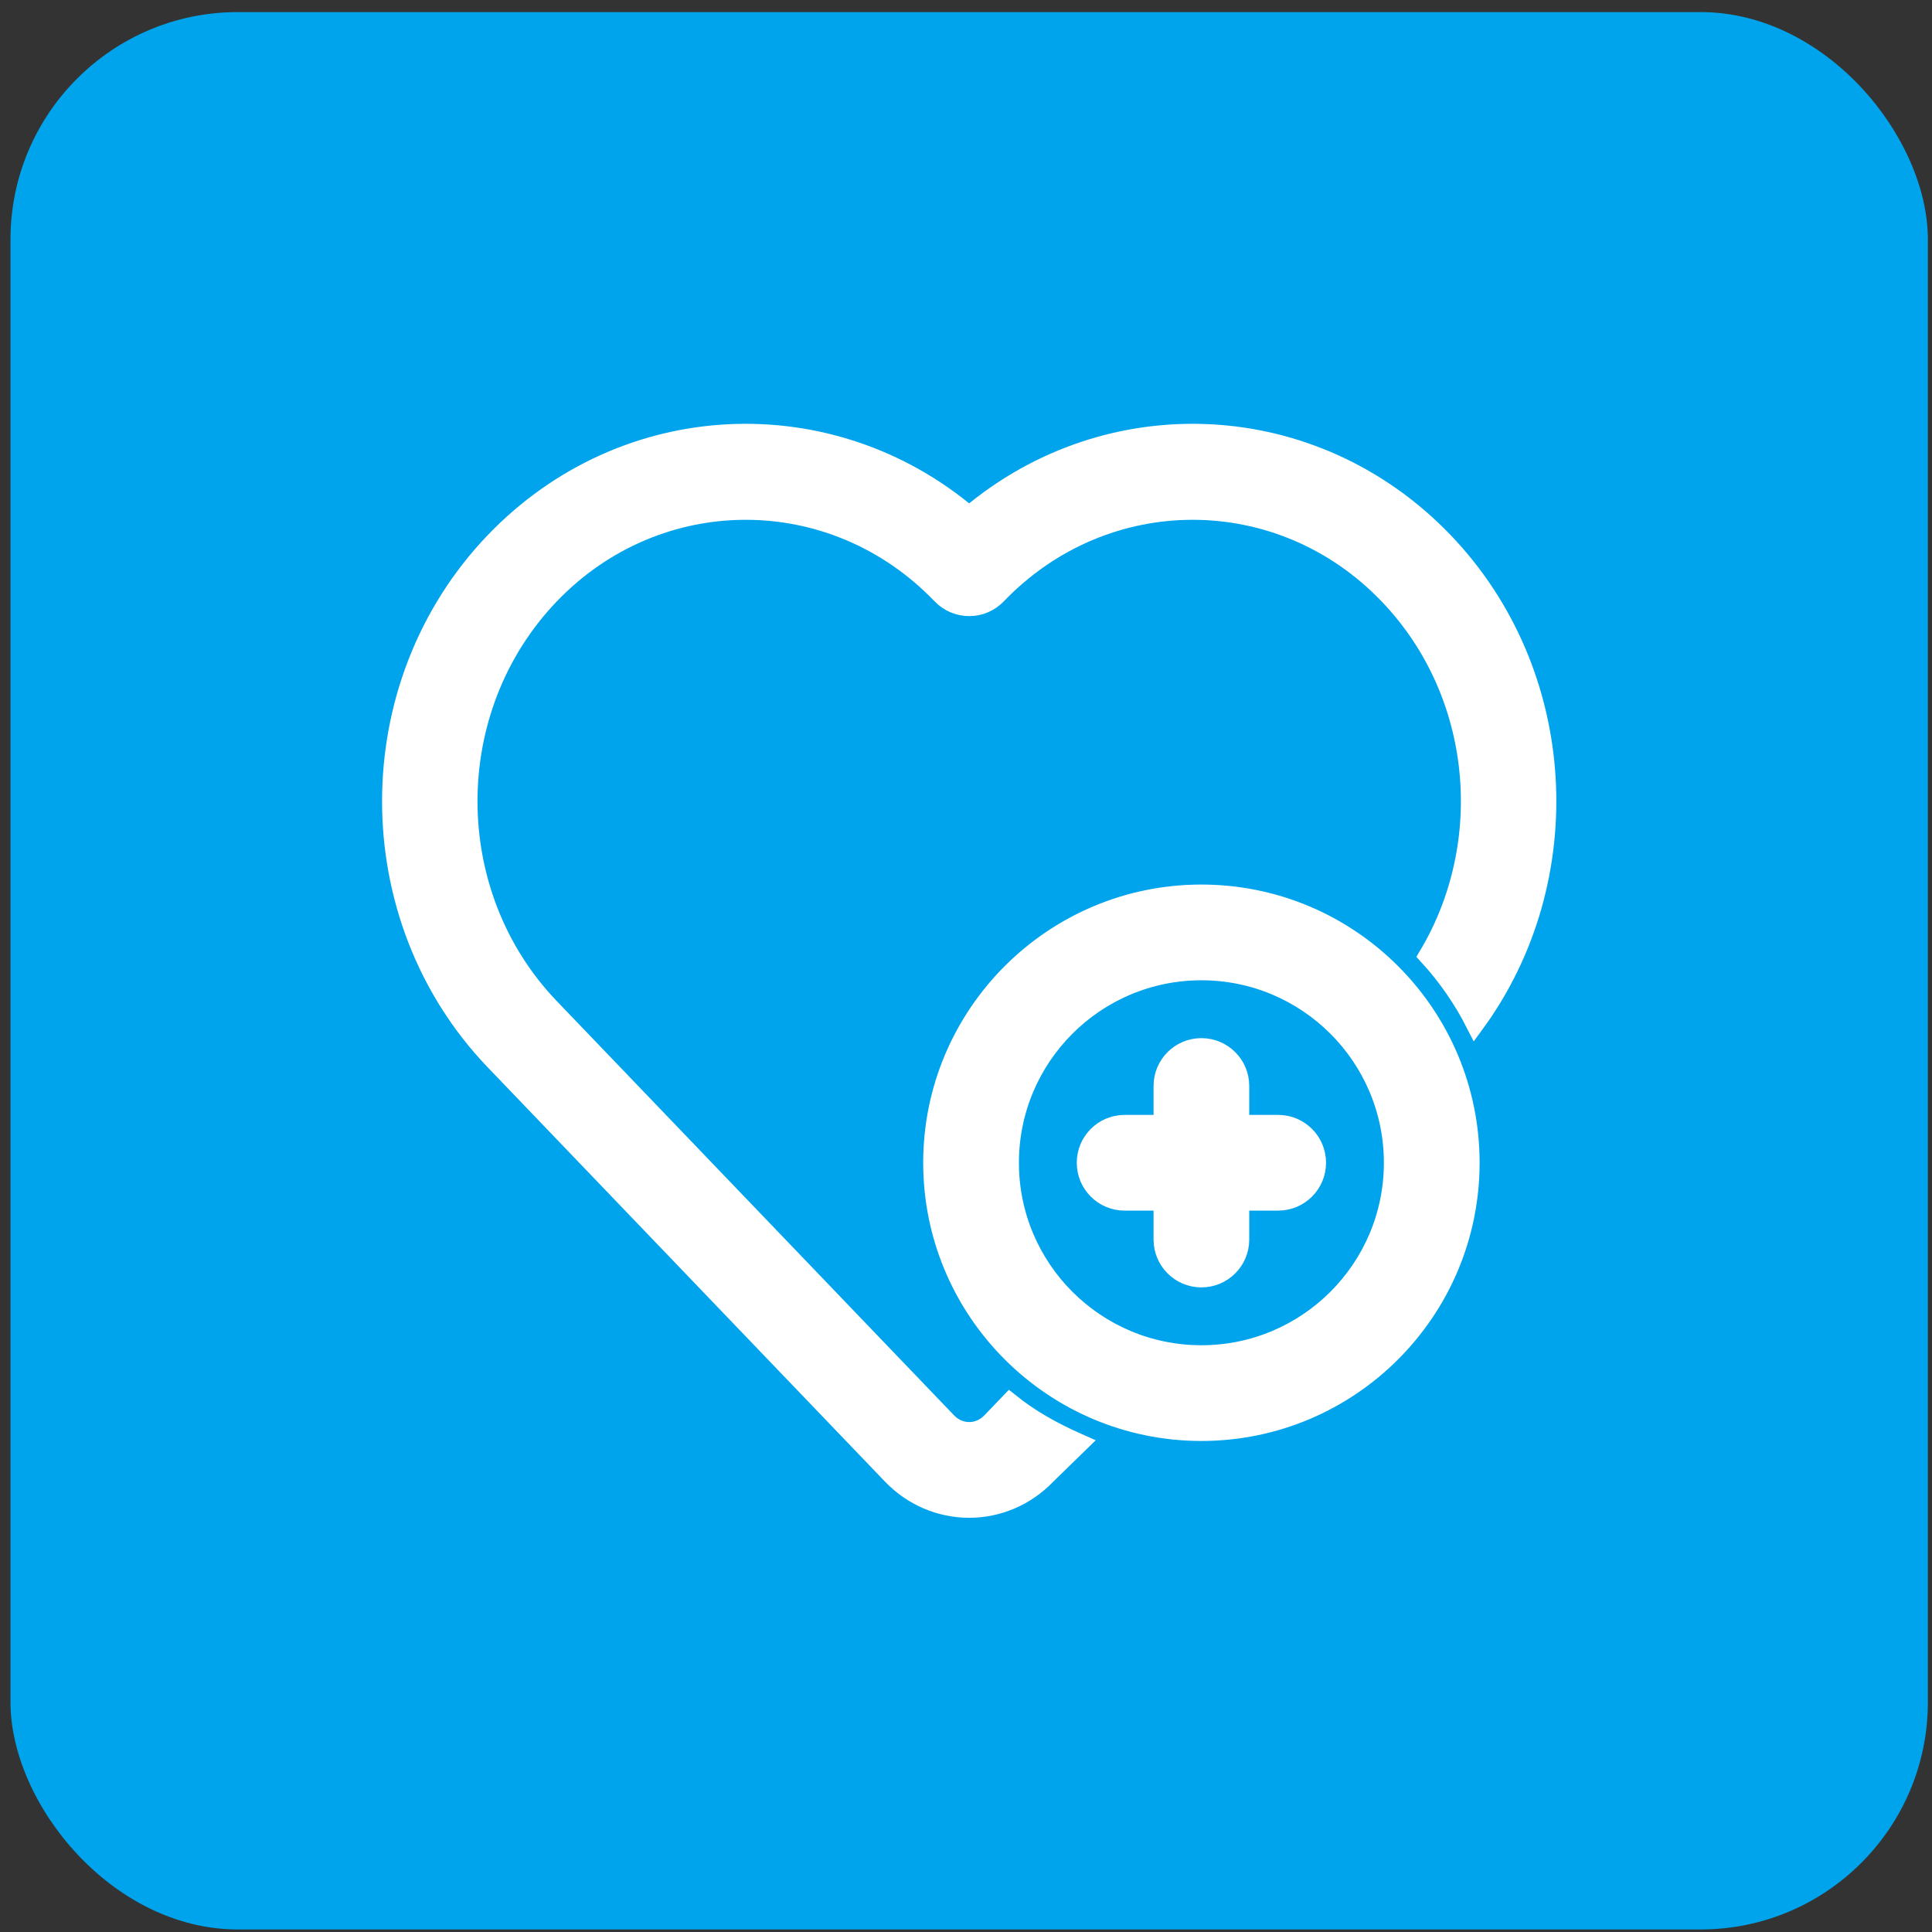
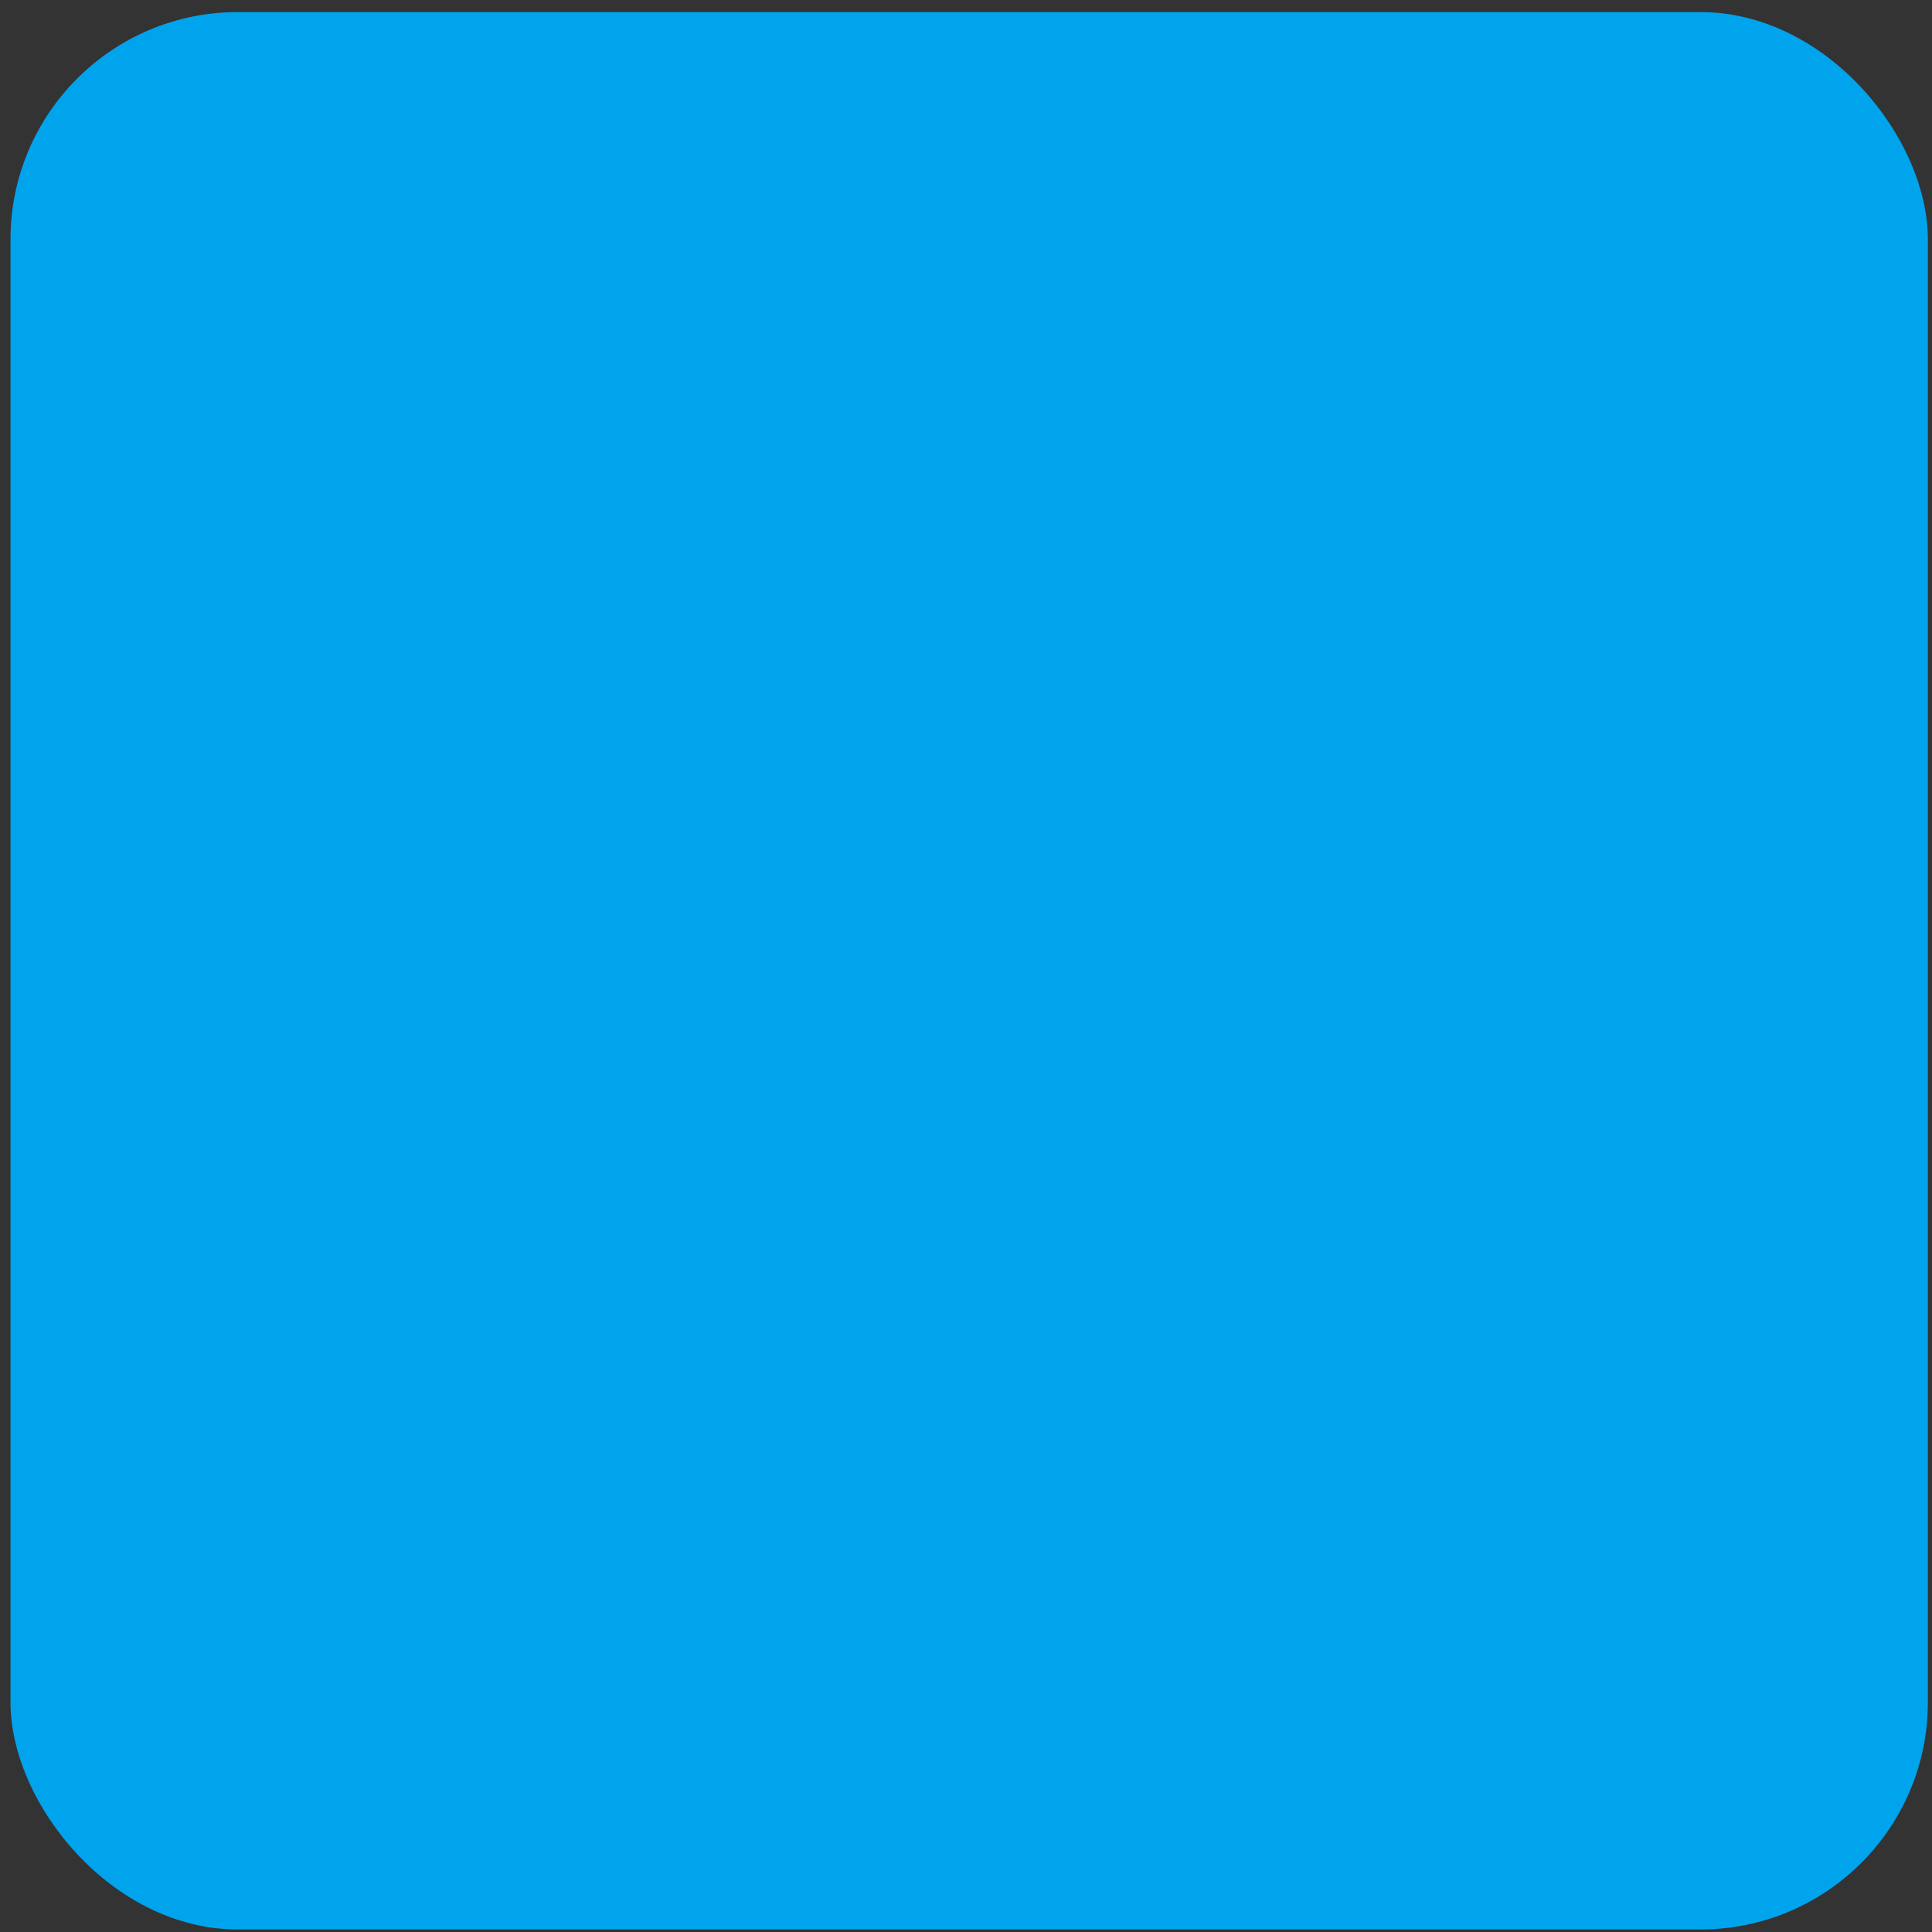
<svg xmlns="http://www.w3.org/2000/svg" width="51" height="51" viewBox="0 0 51 51" fill="none">
  <rect x="0" y="0" width="51" height="51" fill="#333333" stroke="none" />
  <rect x="0.277" y="0.319" width="50.614" height="50.614" rx="6" fill="#00A4ED" />
-   <path fill-rule="evenodd" clip-rule="evenodd" d="M28.486 38.098L27.625 38.937C27.084 39.502 26.348 39.816 25.583 39.816C24.818 39.816 24.082 39.502 23.541 38.937L13.055 28.002C9.429 24.221 9.429 18.08 13.056 14.298C16.48 10.729 21.903 10.499 25.584 13.612C29.266 10.499 34.687 10.729 38.113 14.298C41.439 17.767 41.715 23.219 38.941 27.015C38.608 26.363 38.189 25.761 37.699 25.226C39.477 22.252 39.129 18.285 36.651 15.702C33.799 12.728 29.169 12.728 26.317 15.702C26.125 15.901 25.861 16.014 25.585 16.014C25.308 16.014 25.045 15.901 24.852 15.702C22.001 12.728 17.371 12.728 14.518 15.702C11.634 18.709 11.634 23.593 14.518 26.6L25.005 37.535C25.159 37.695 25.367 37.789 25.585 37.789C25.803 37.789 26.01 37.695 26.165 37.535L26.654 37.025C27.192 37.457 27.785 37.787 28.423 38.07L28.486 38.098ZM31.714 23.6C35.628 23.6 38.808 26.78 38.808 30.694C38.808 34.608 35.628 37.788 31.714 37.788C27.8 37.788 24.62 34.608 24.62 30.694C24.62 26.78 27.8 23.6 31.714 23.6ZM31.714 25.627C28.917 25.627 26.647 27.897 26.647 30.694C26.647 33.491 28.917 35.761 31.714 35.761C34.511 35.761 36.781 33.491 36.781 30.694C36.781 27.897 34.511 25.627 31.714 25.627ZM30.701 31.707H29.687C29.127 31.707 28.674 31.254 28.674 30.694C28.674 30.134 29.127 29.681 29.687 29.681H30.701V28.667C30.701 28.107 31.154 27.654 31.714 27.654C32.274 27.654 32.727 28.107 32.727 28.667V29.681H33.741C34.301 29.681 34.754 30.134 34.754 30.694C34.754 31.254 34.301 31.707 33.741 31.707H32.727V32.721C32.727 33.281 32.274 33.734 31.714 33.734C31.154 33.734 30.701 33.281 30.701 32.721V31.707Z" fill="white" stroke="white" stroke-width="0.5" />
</svg>